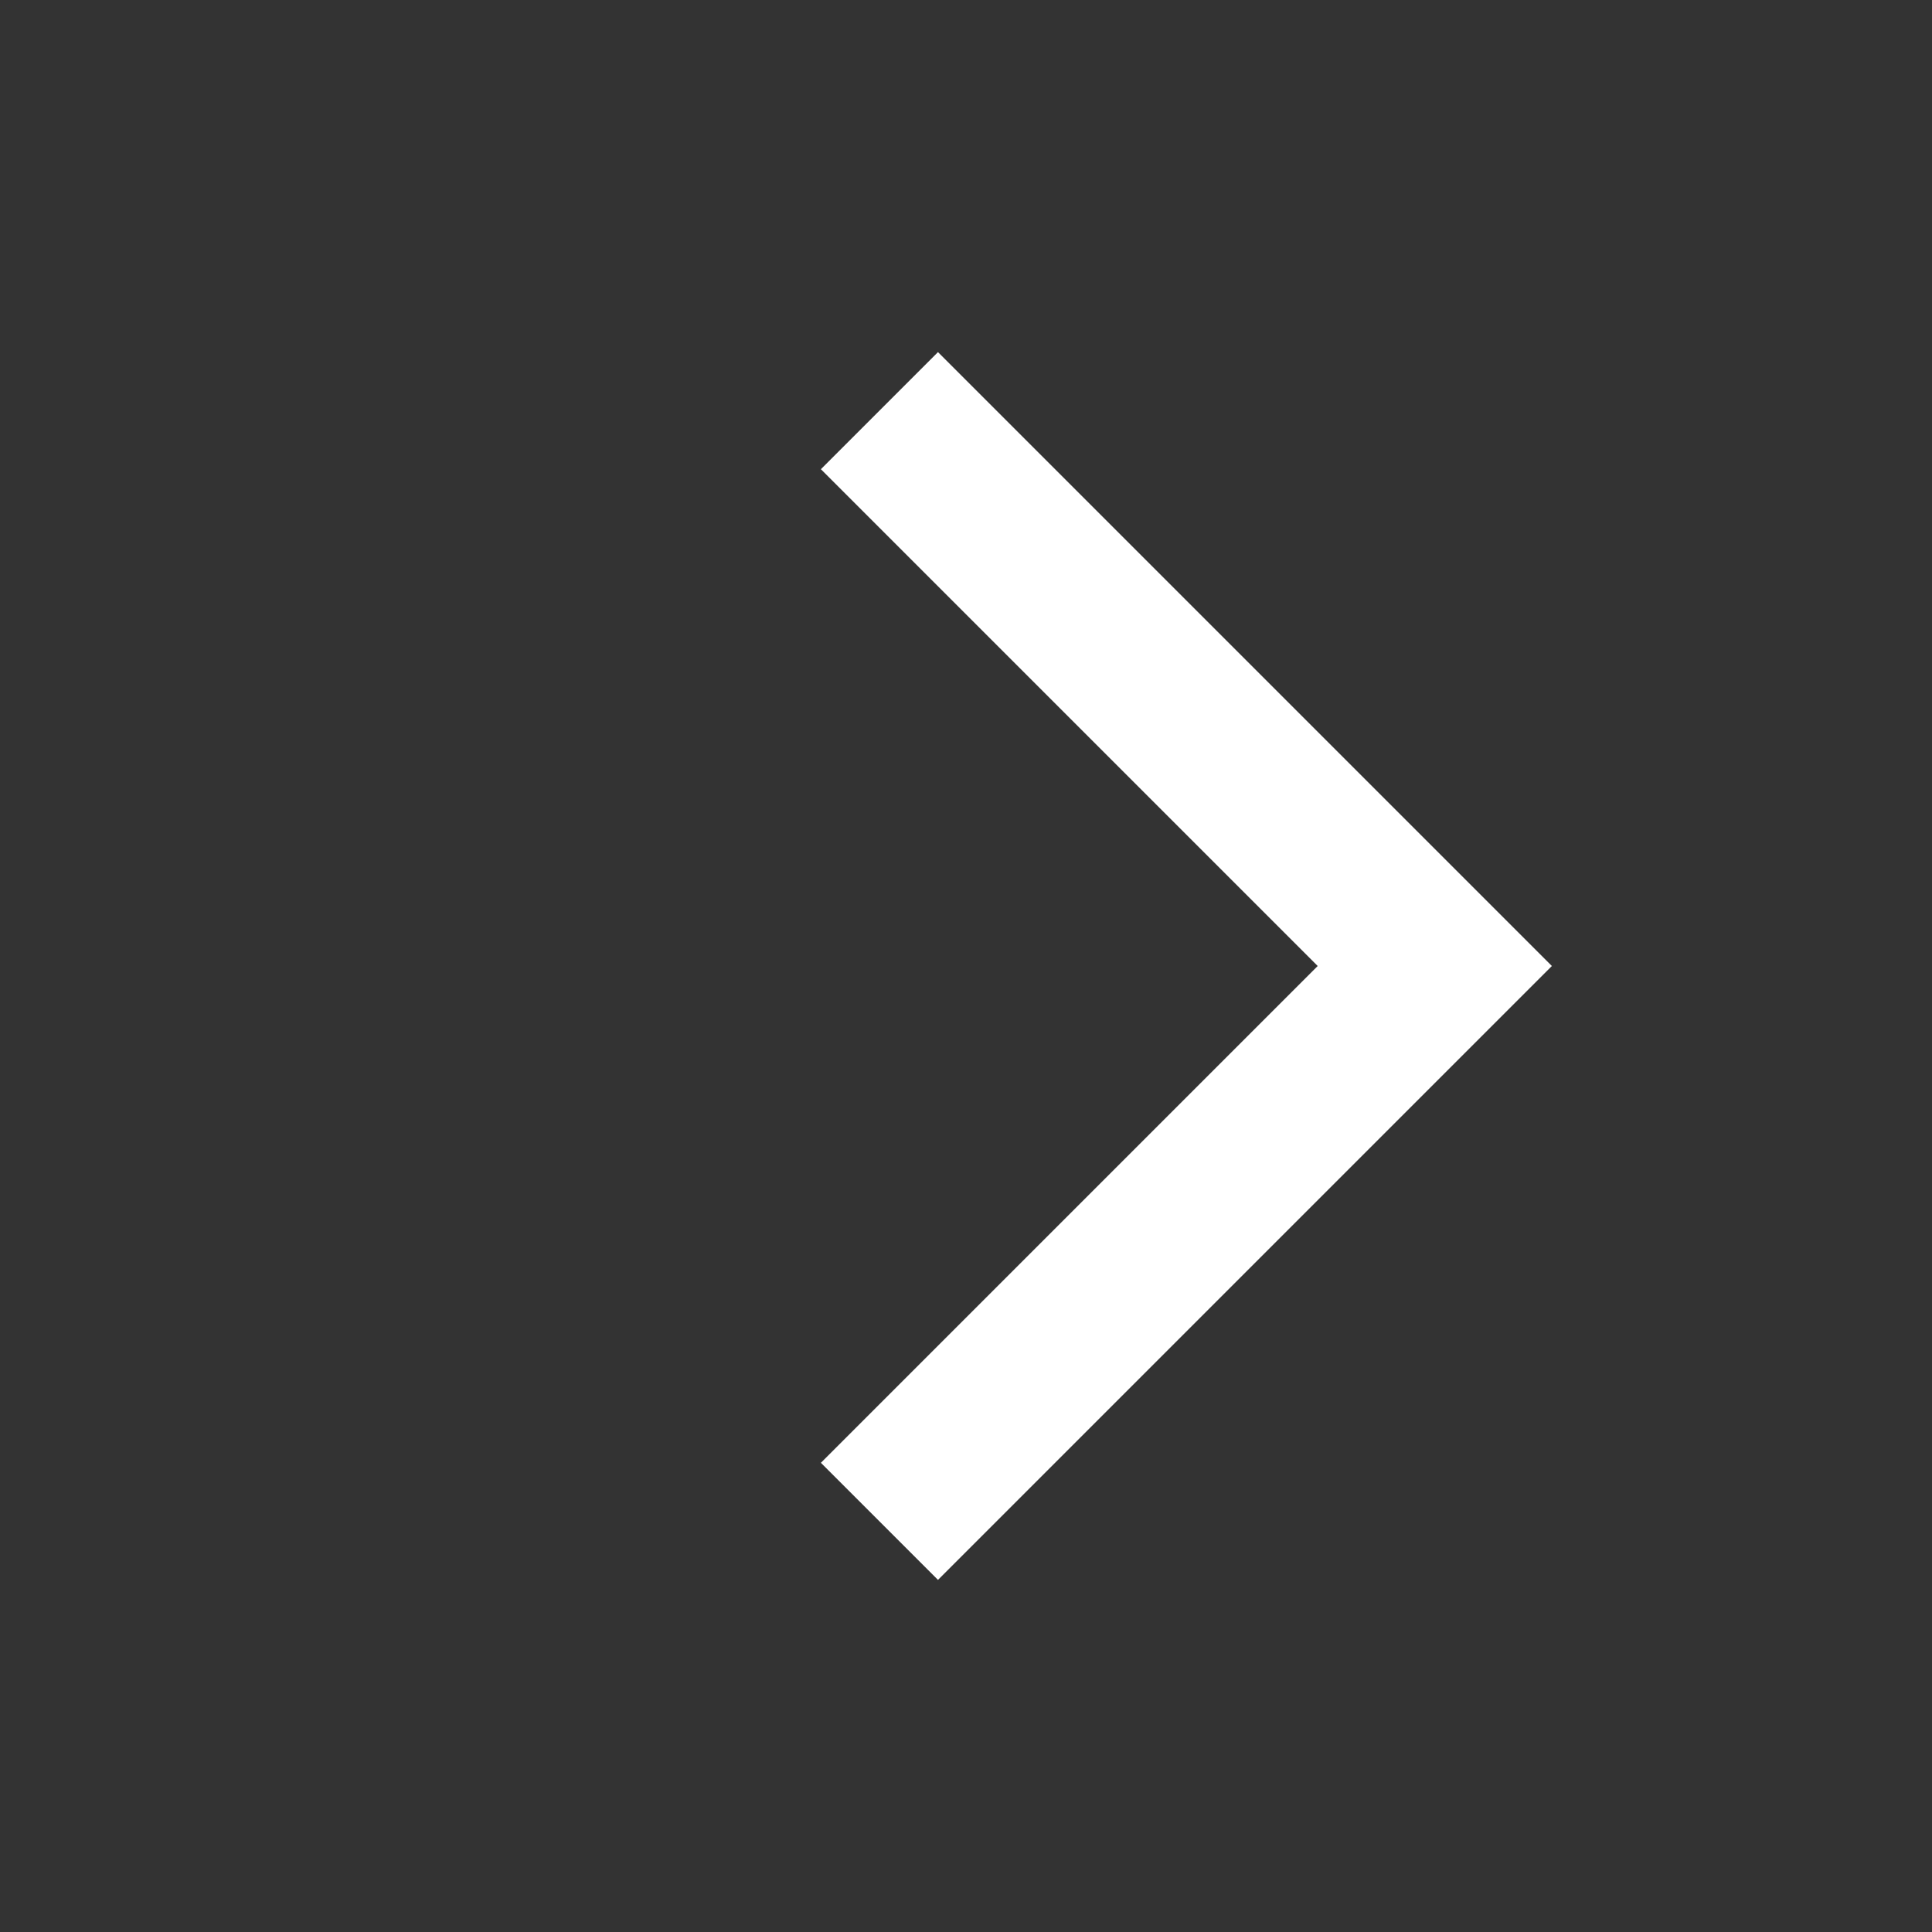
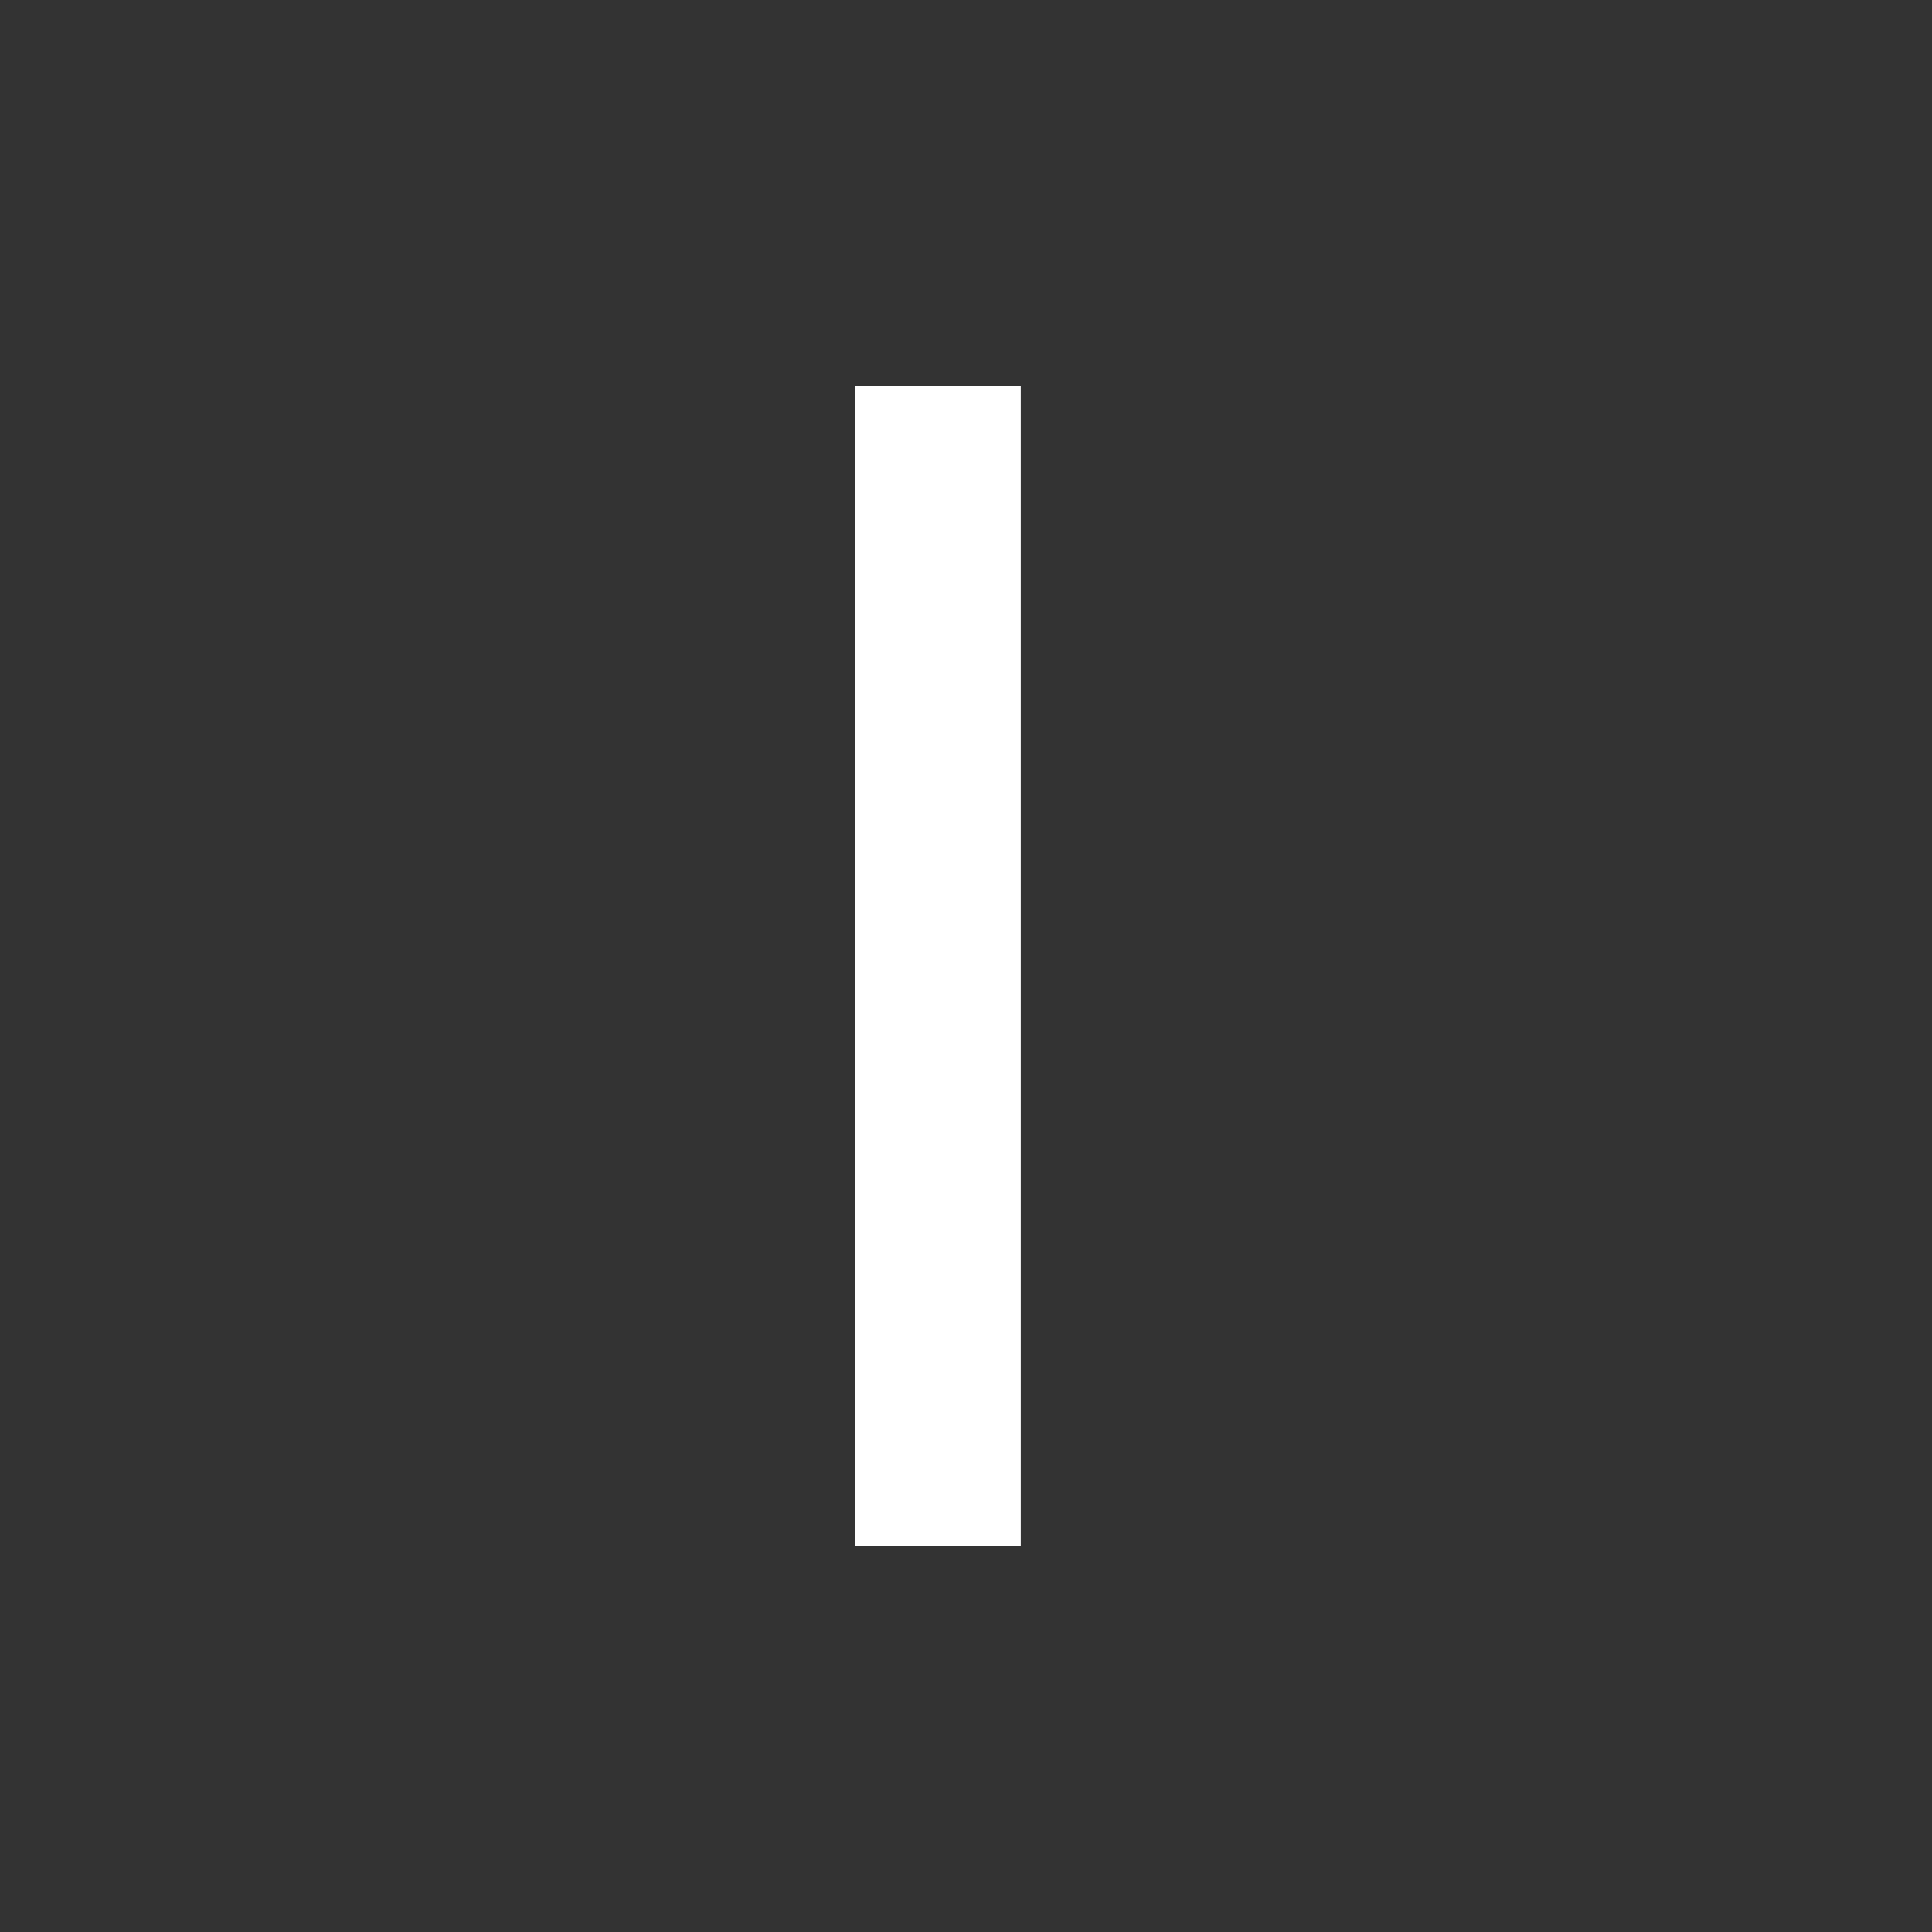
<svg xmlns="http://www.w3.org/2000/svg" width="14" height="14" viewBox="0 0 14 14" fill="none">
  <rect x="0" y="0" width="14" height="14" fill="#333333" stroke="none" />
-   <path d="M6.797 3.4L10.397 7L6.797 10.6" stroke="white" stroke-width="1.2" stroke-linecap="square" />
+   <path d="M6.797 3.4L6.797 10.6" stroke="white" stroke-width="1.2" stroke-linecap="square" />
</svg>